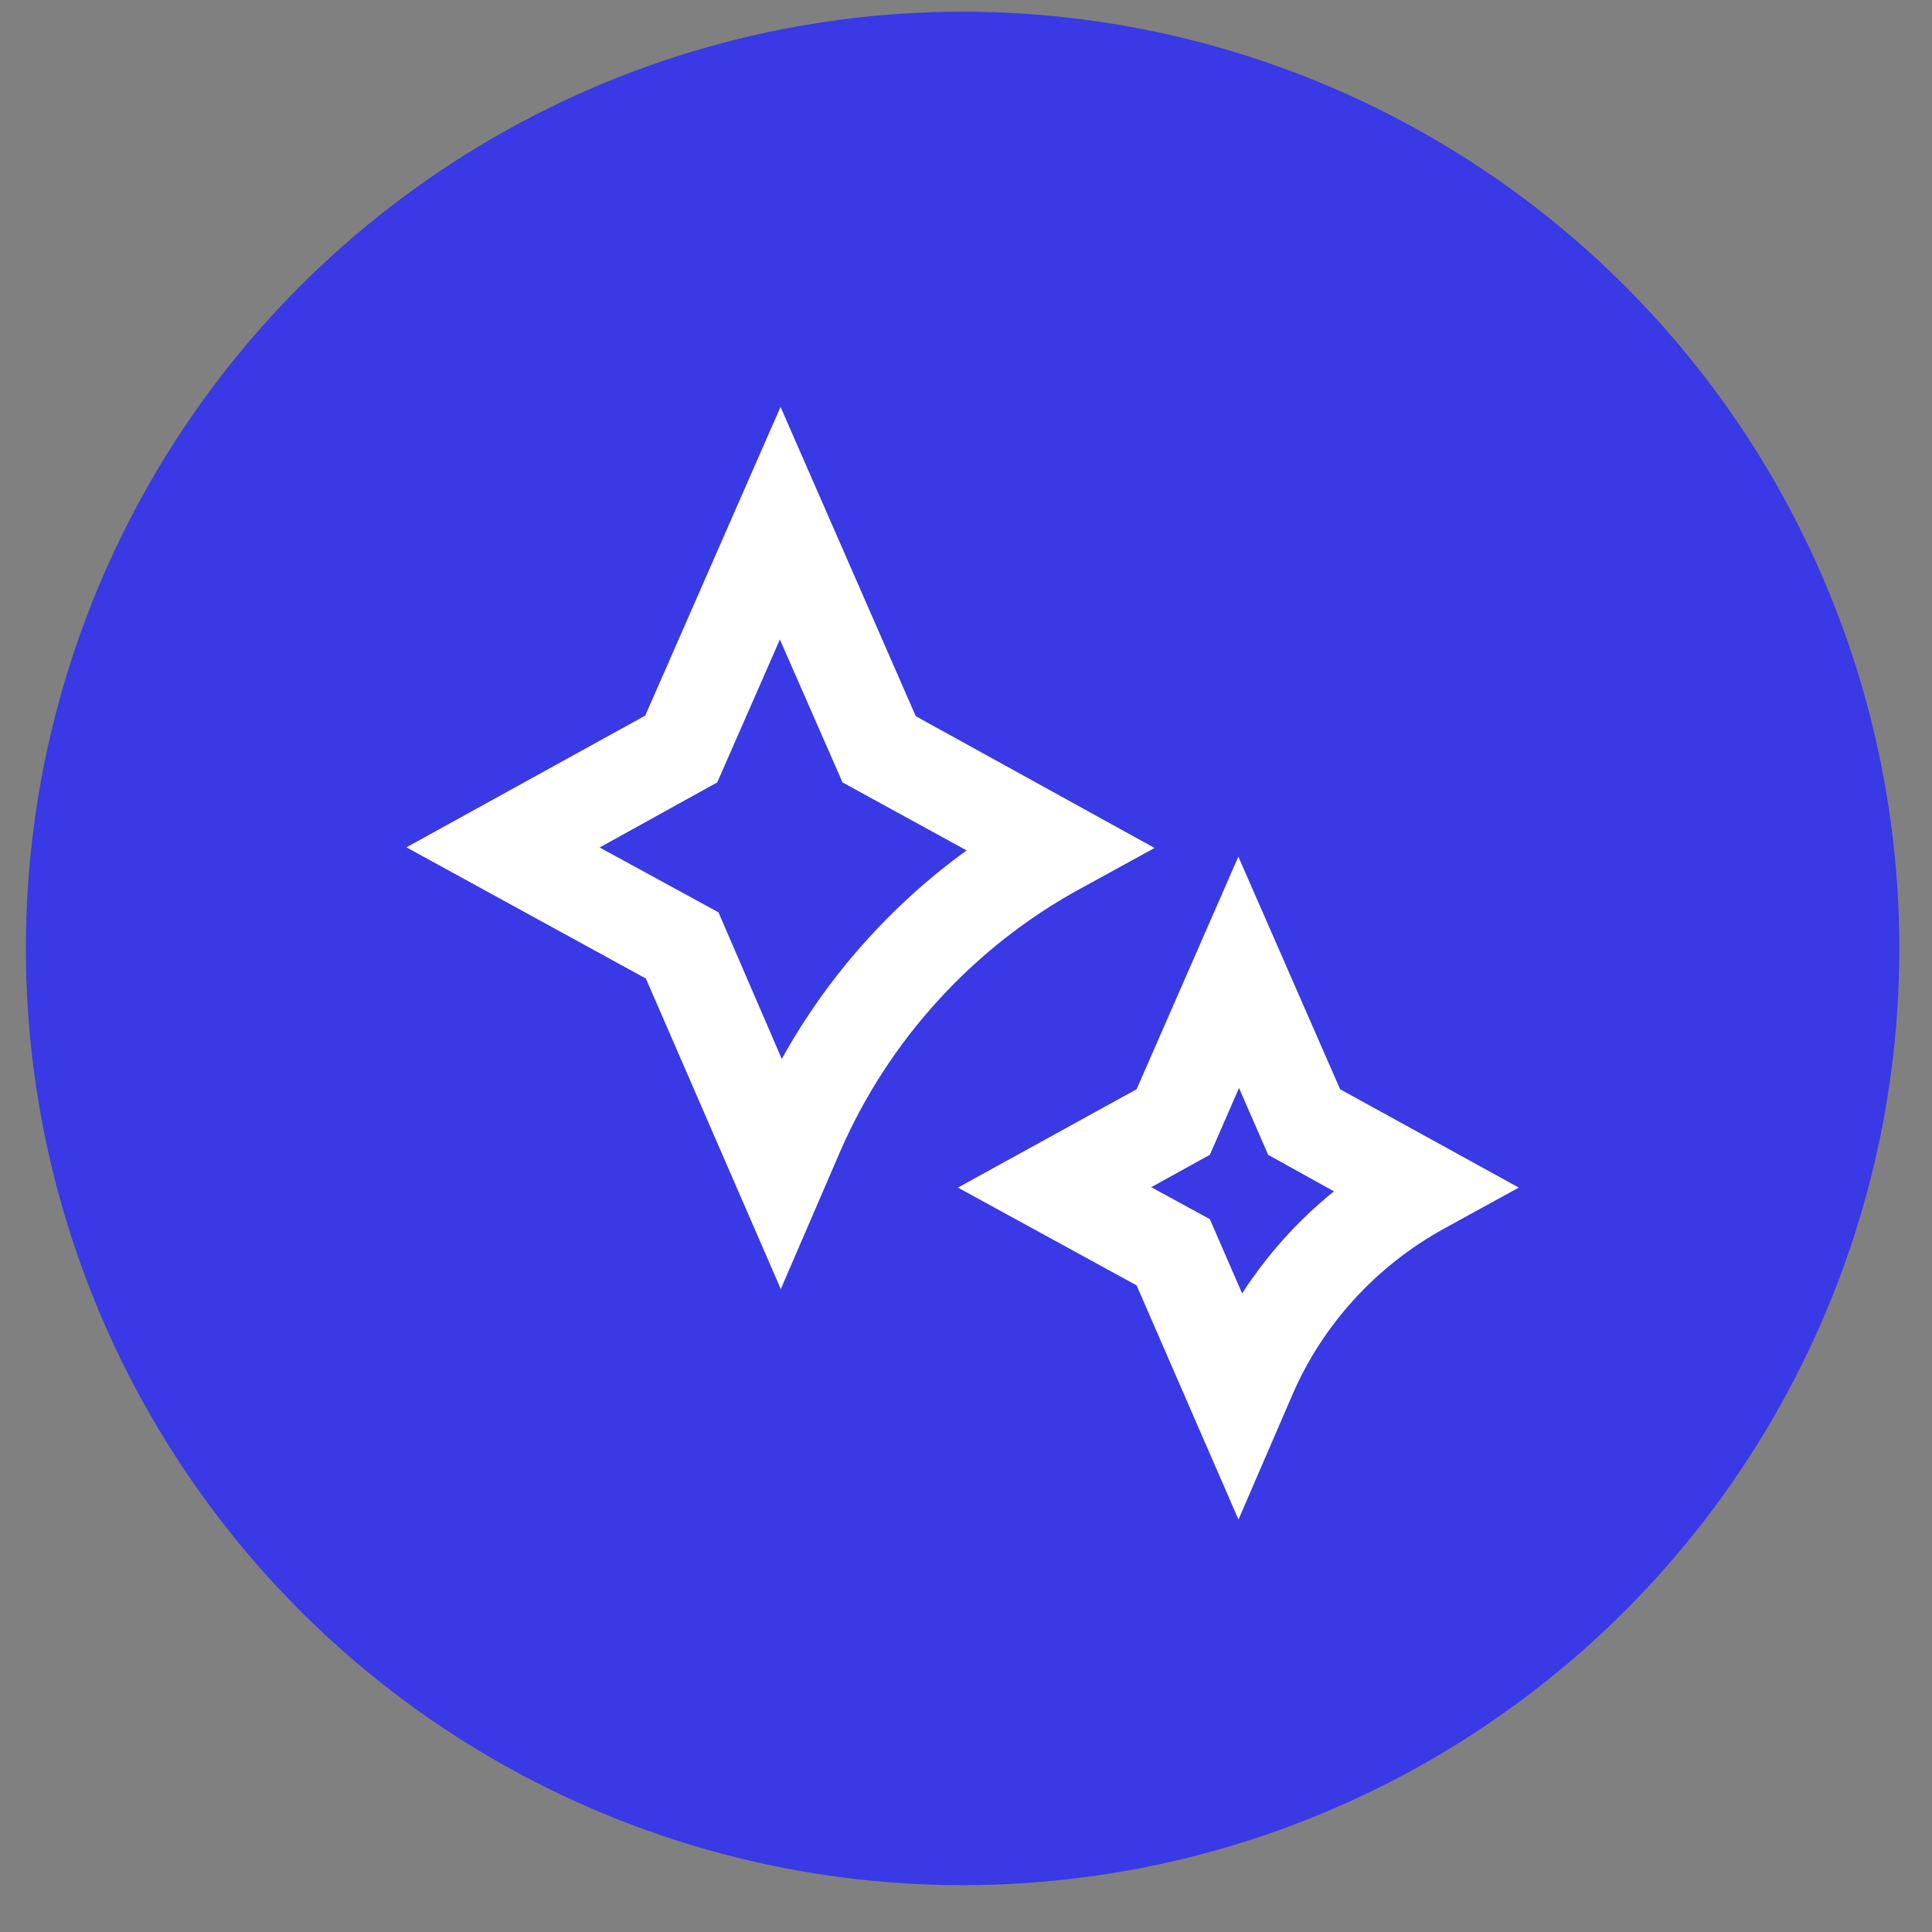
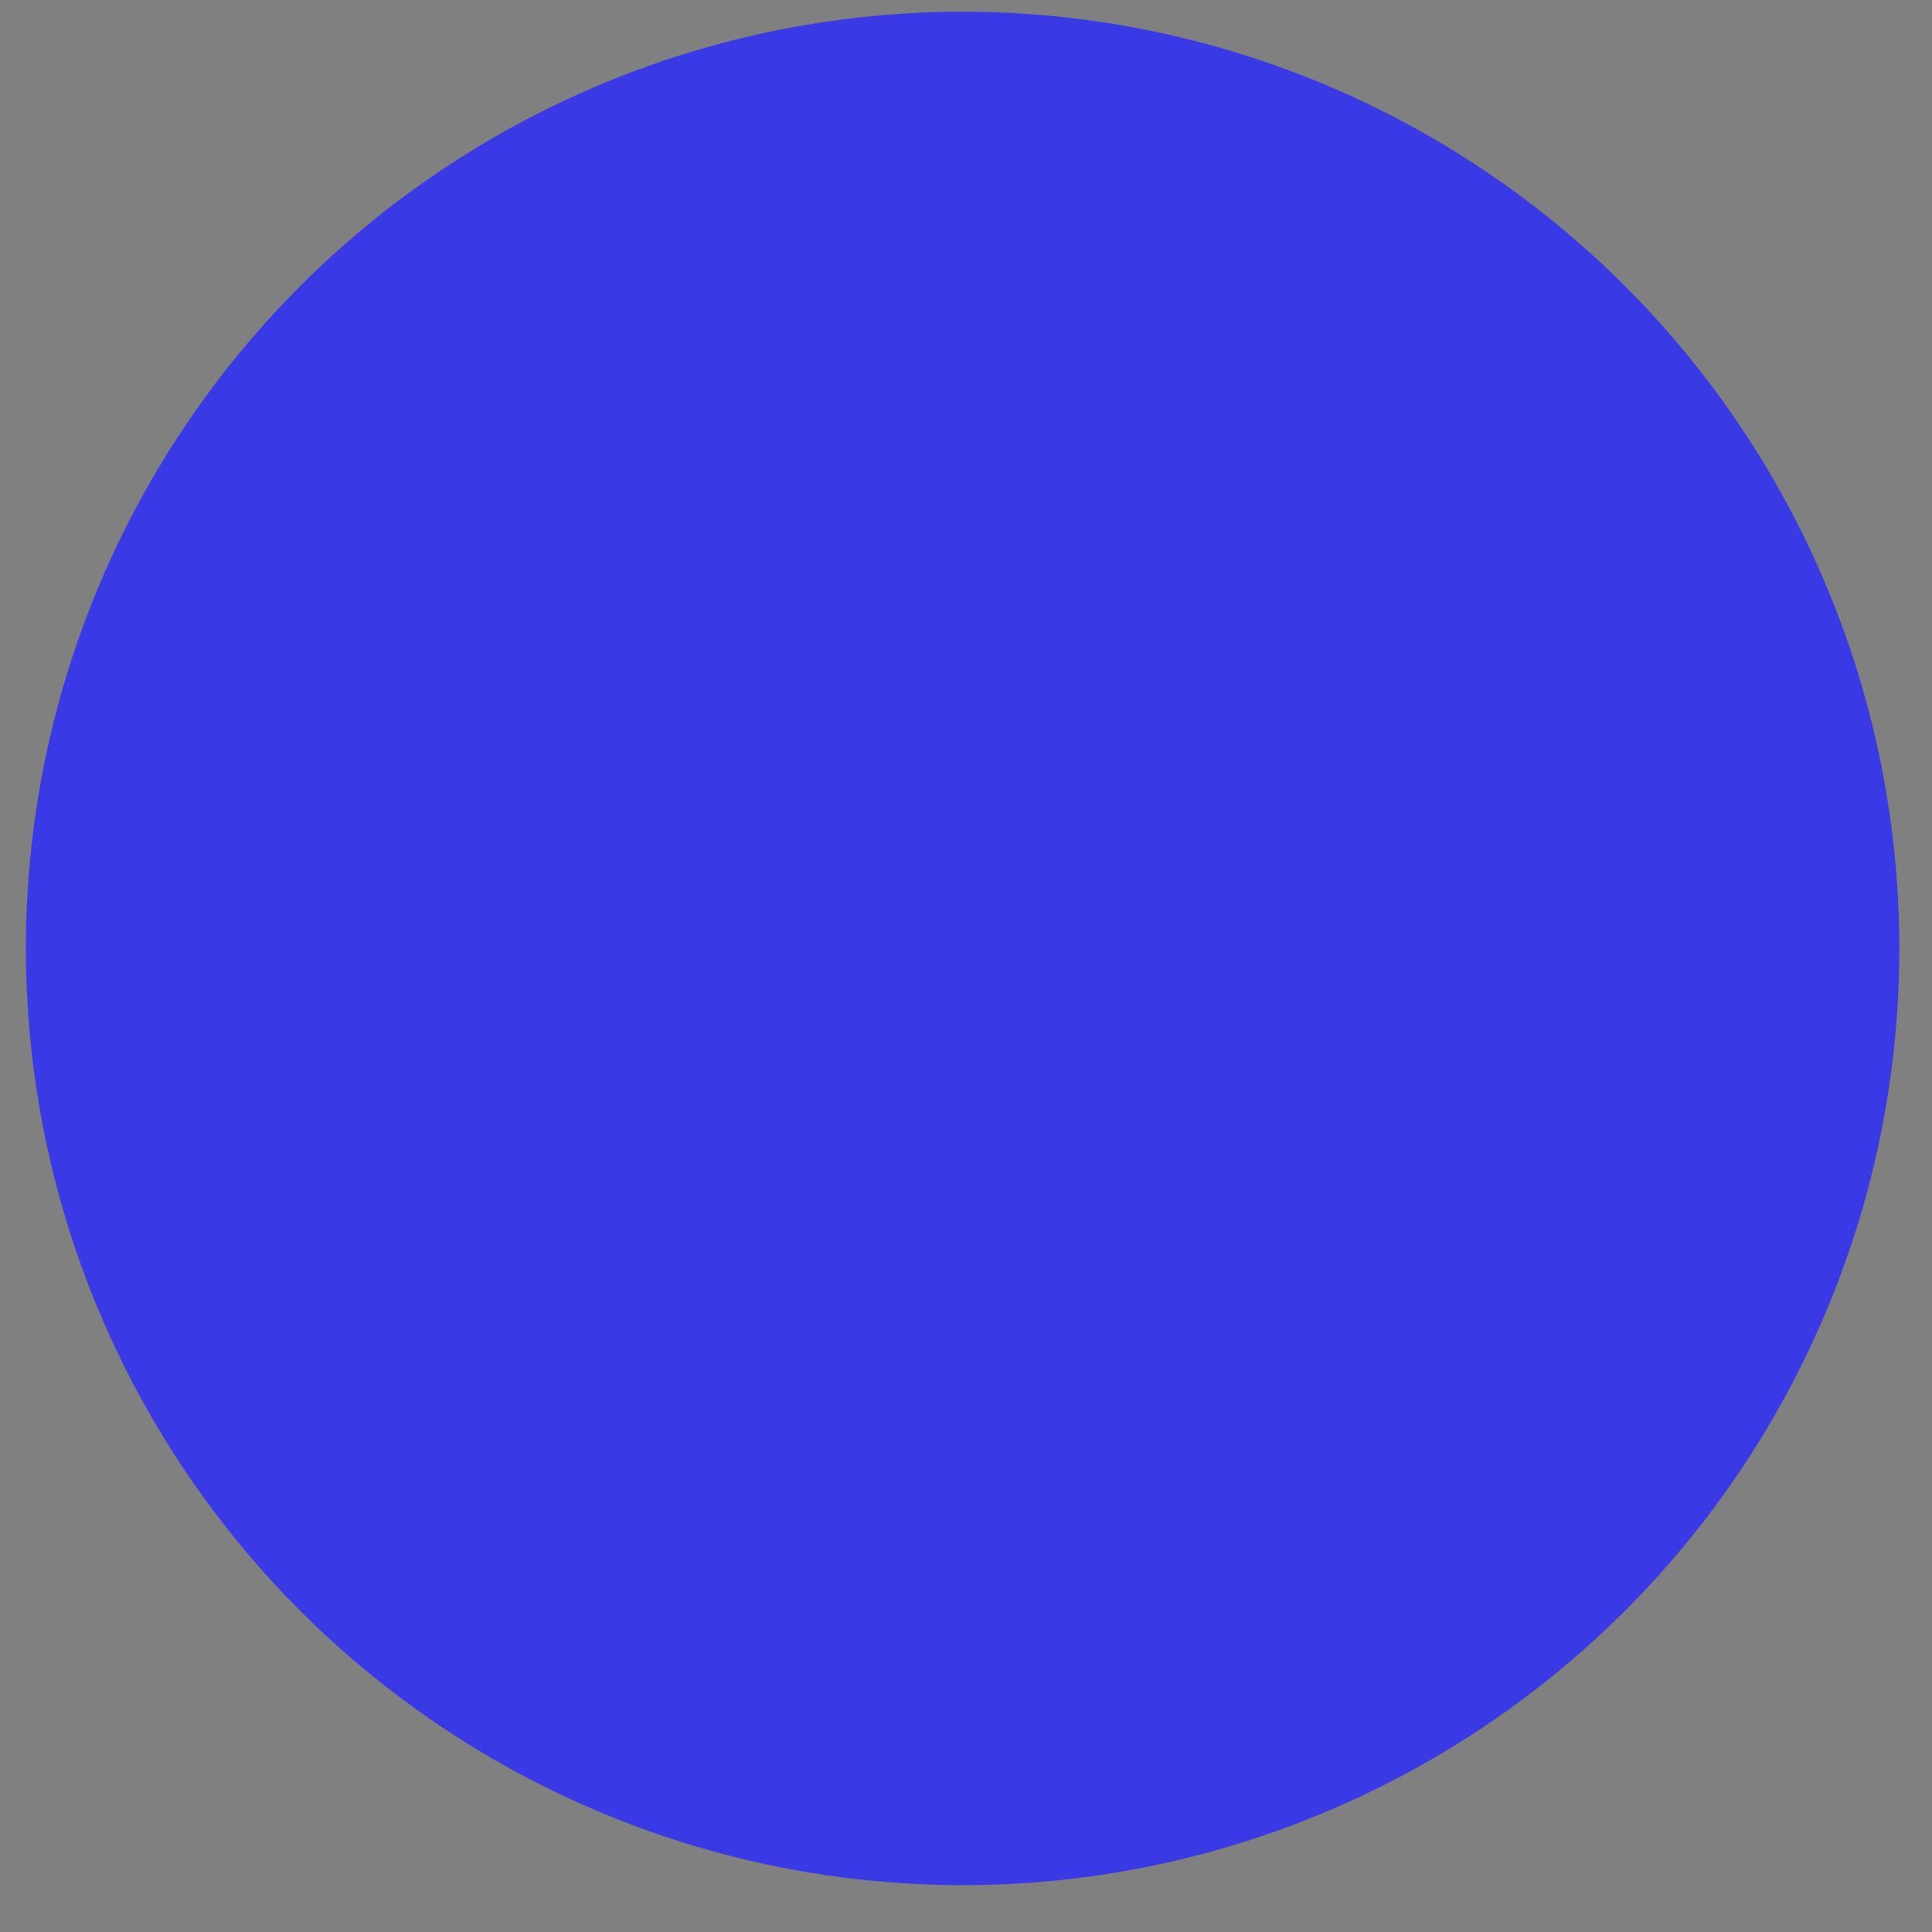
<svg xmlns="http://www.w3.org/2000/svg" width="33" height="33" viewBox="0 0 33 33" fill="none">
  <rect x="0" y="0" width="33" height="33" fill="#808080" stroke="none" />
  <circle cx="16.442" cy="16.2" r="16" fill="#3939E5" />
  <g clip-path="url(#clip0_195_363)">
    <g clip-path="url(#clip1_195_363)">
-       <path d="M13.332 22.008L11.032 16.714L6.942 14.473L11.021 12.223L13.332 6.95L15.642 12.233L19.721 14.484L18.45 15.181C16.627 16.175 15.175 17.77 14.349 19.672L13.332 22.029V22.008ZM10.237 14.473L12.272 15.583L13.353 18.087C14.126 16.693 15.207 15.467 16.511 14.526L14.391 13.364L13.321 10.923L12.251 13.364L10.227 14.484L10.237 14.473Z" fill="white" />
-       <path d="M21.152 25.95L19.414 21.955L16.362 20.285L19.414 18.605L21.152 14.632L22.89 18.605L25.942 20.285L24.67 20.983C23.515 21.617 22.593 22.621 22.074 23.826L21.152 25.96V25.95ZM19.658 20.275L20.665 20.824L21.216 22.093C21.64 21.437 22.169 20.846 22.784 20.349L21.661 19.725L21.163 18.584L20.665 19.725L19.669 20.275H19.658Z" fill="white" />
-     </g>
+       </g>
  </g>
  <defs>
    <clipPath id="clip0_195_363">
      <rect width="19.5" height="19.5" fill="white" transform="translate(6.692 6.45)" />
    </clipPath>
    <clipPath id="clip1_195_363">
      <rect width="19" height="19" fill="white" transform="translate(6.942 6.95)" />
    </clipPath>
  </defs>
</svg>